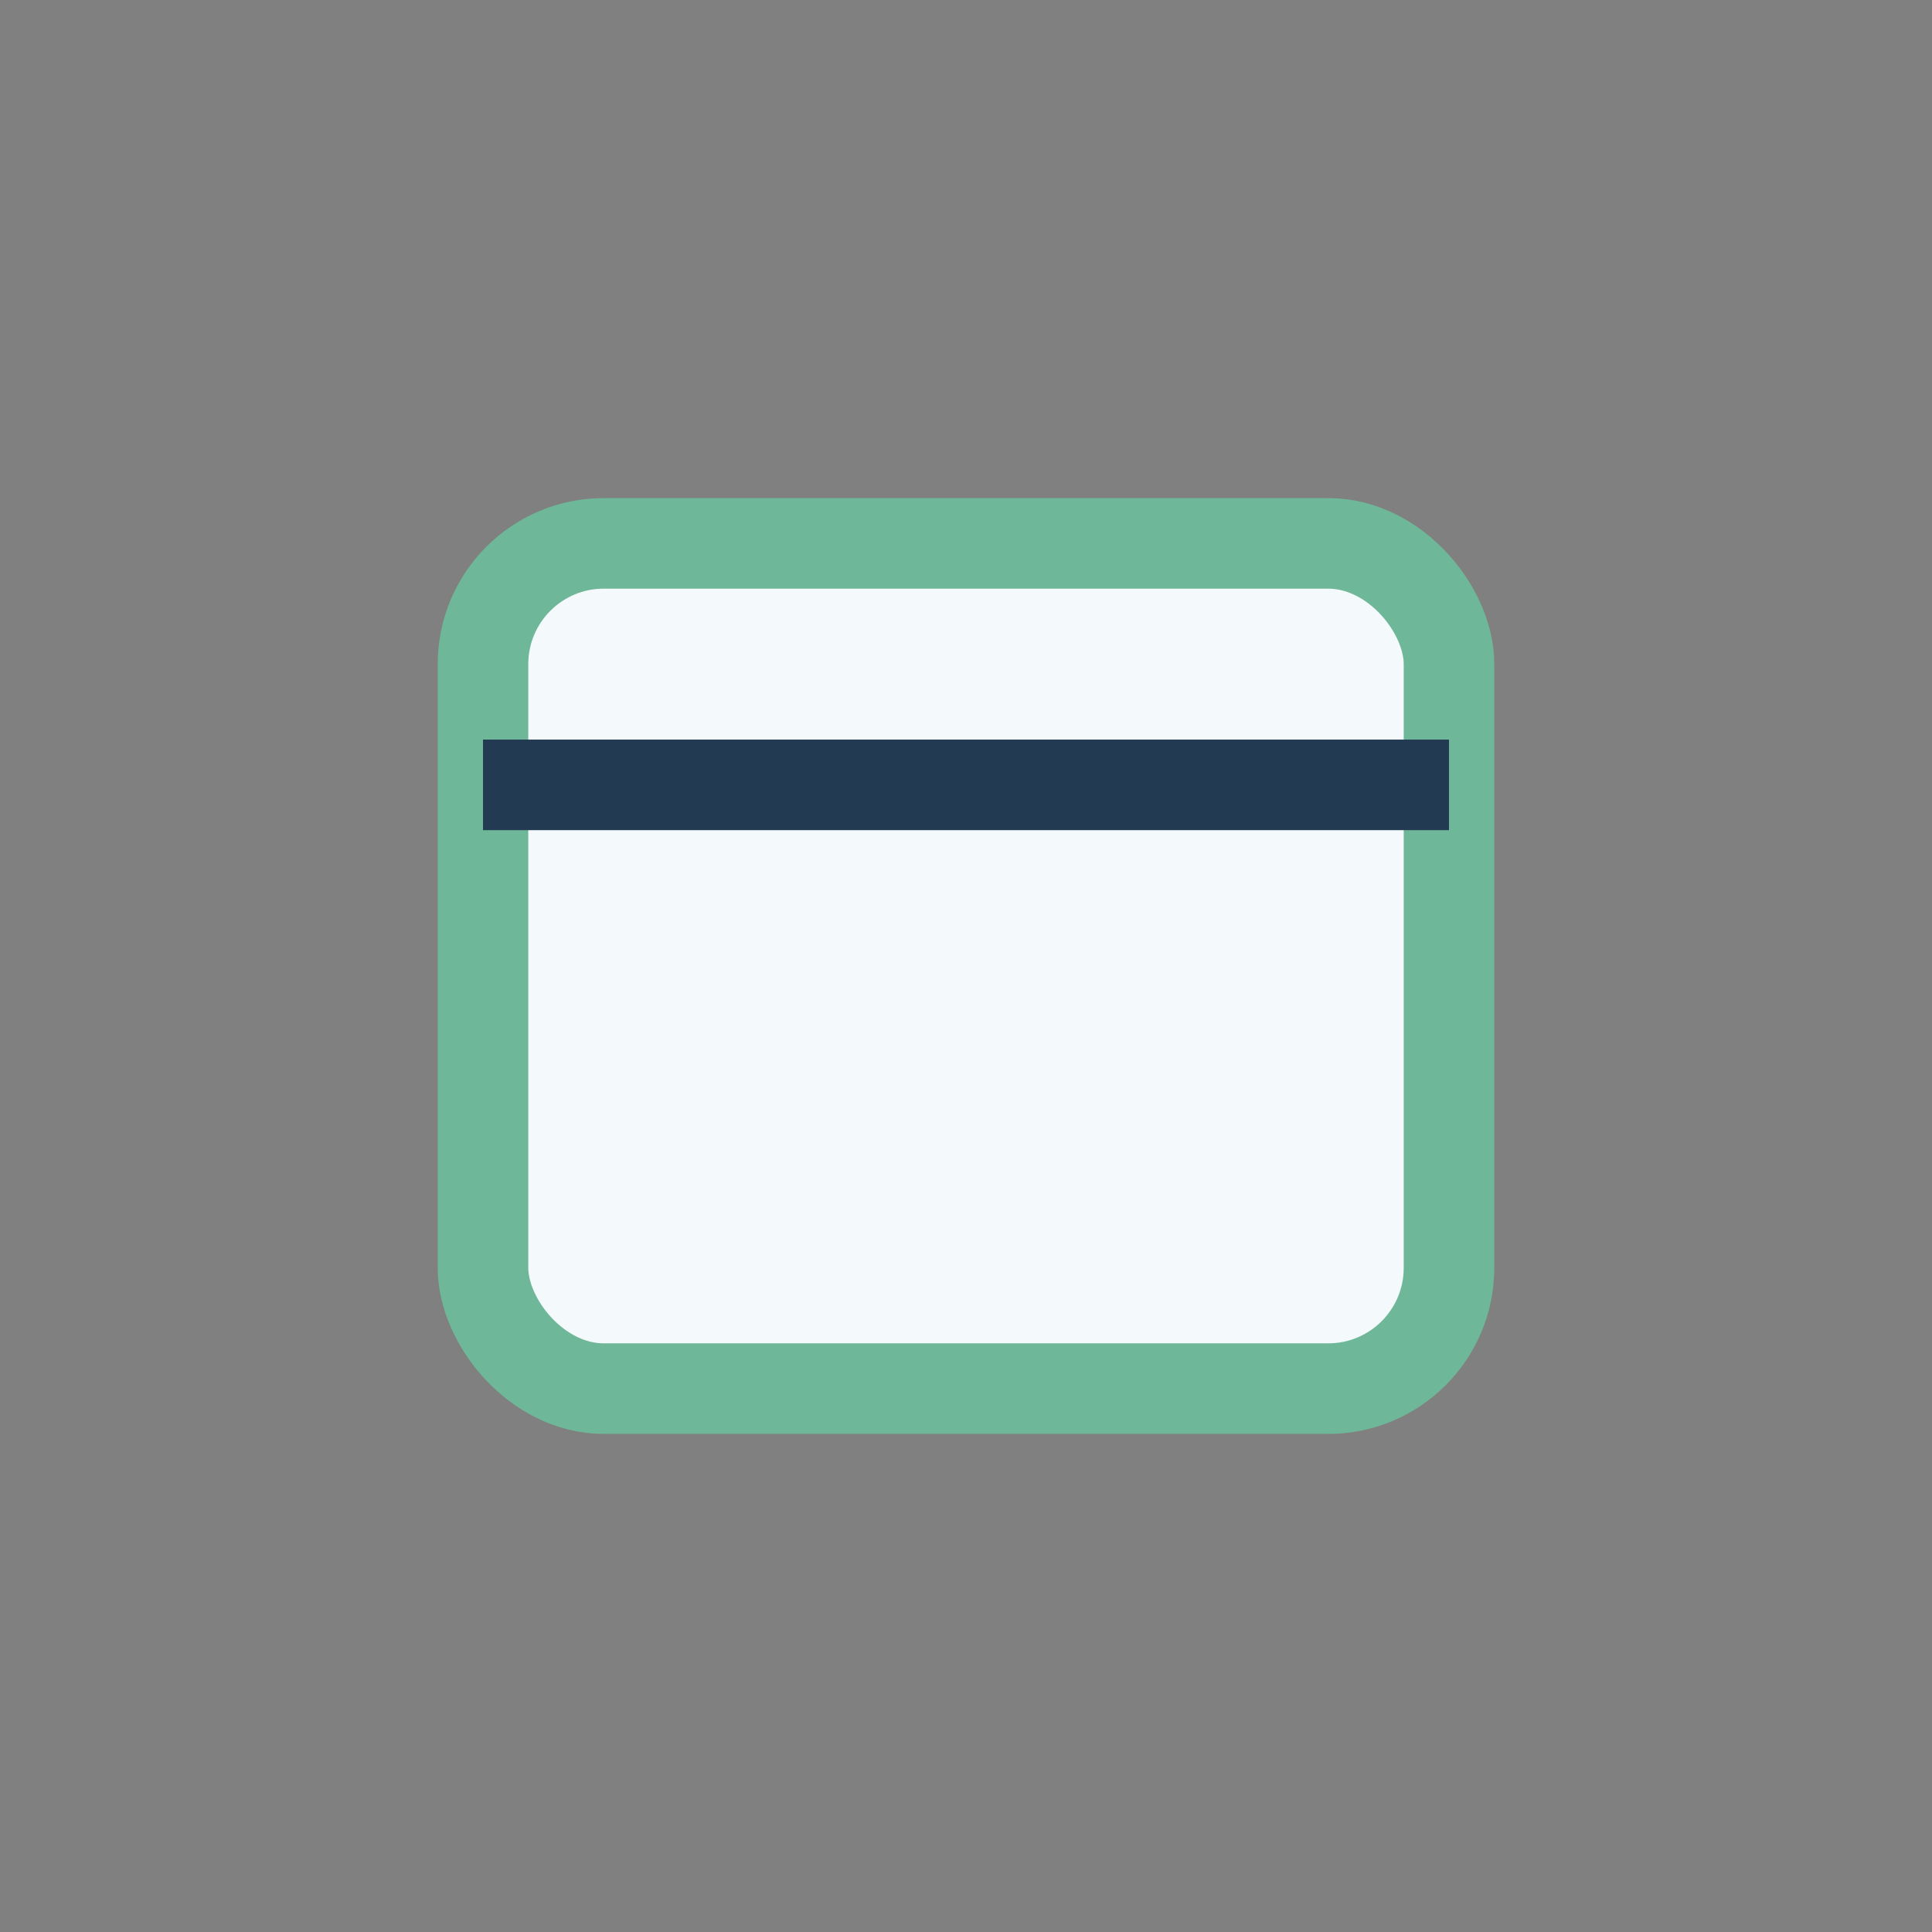
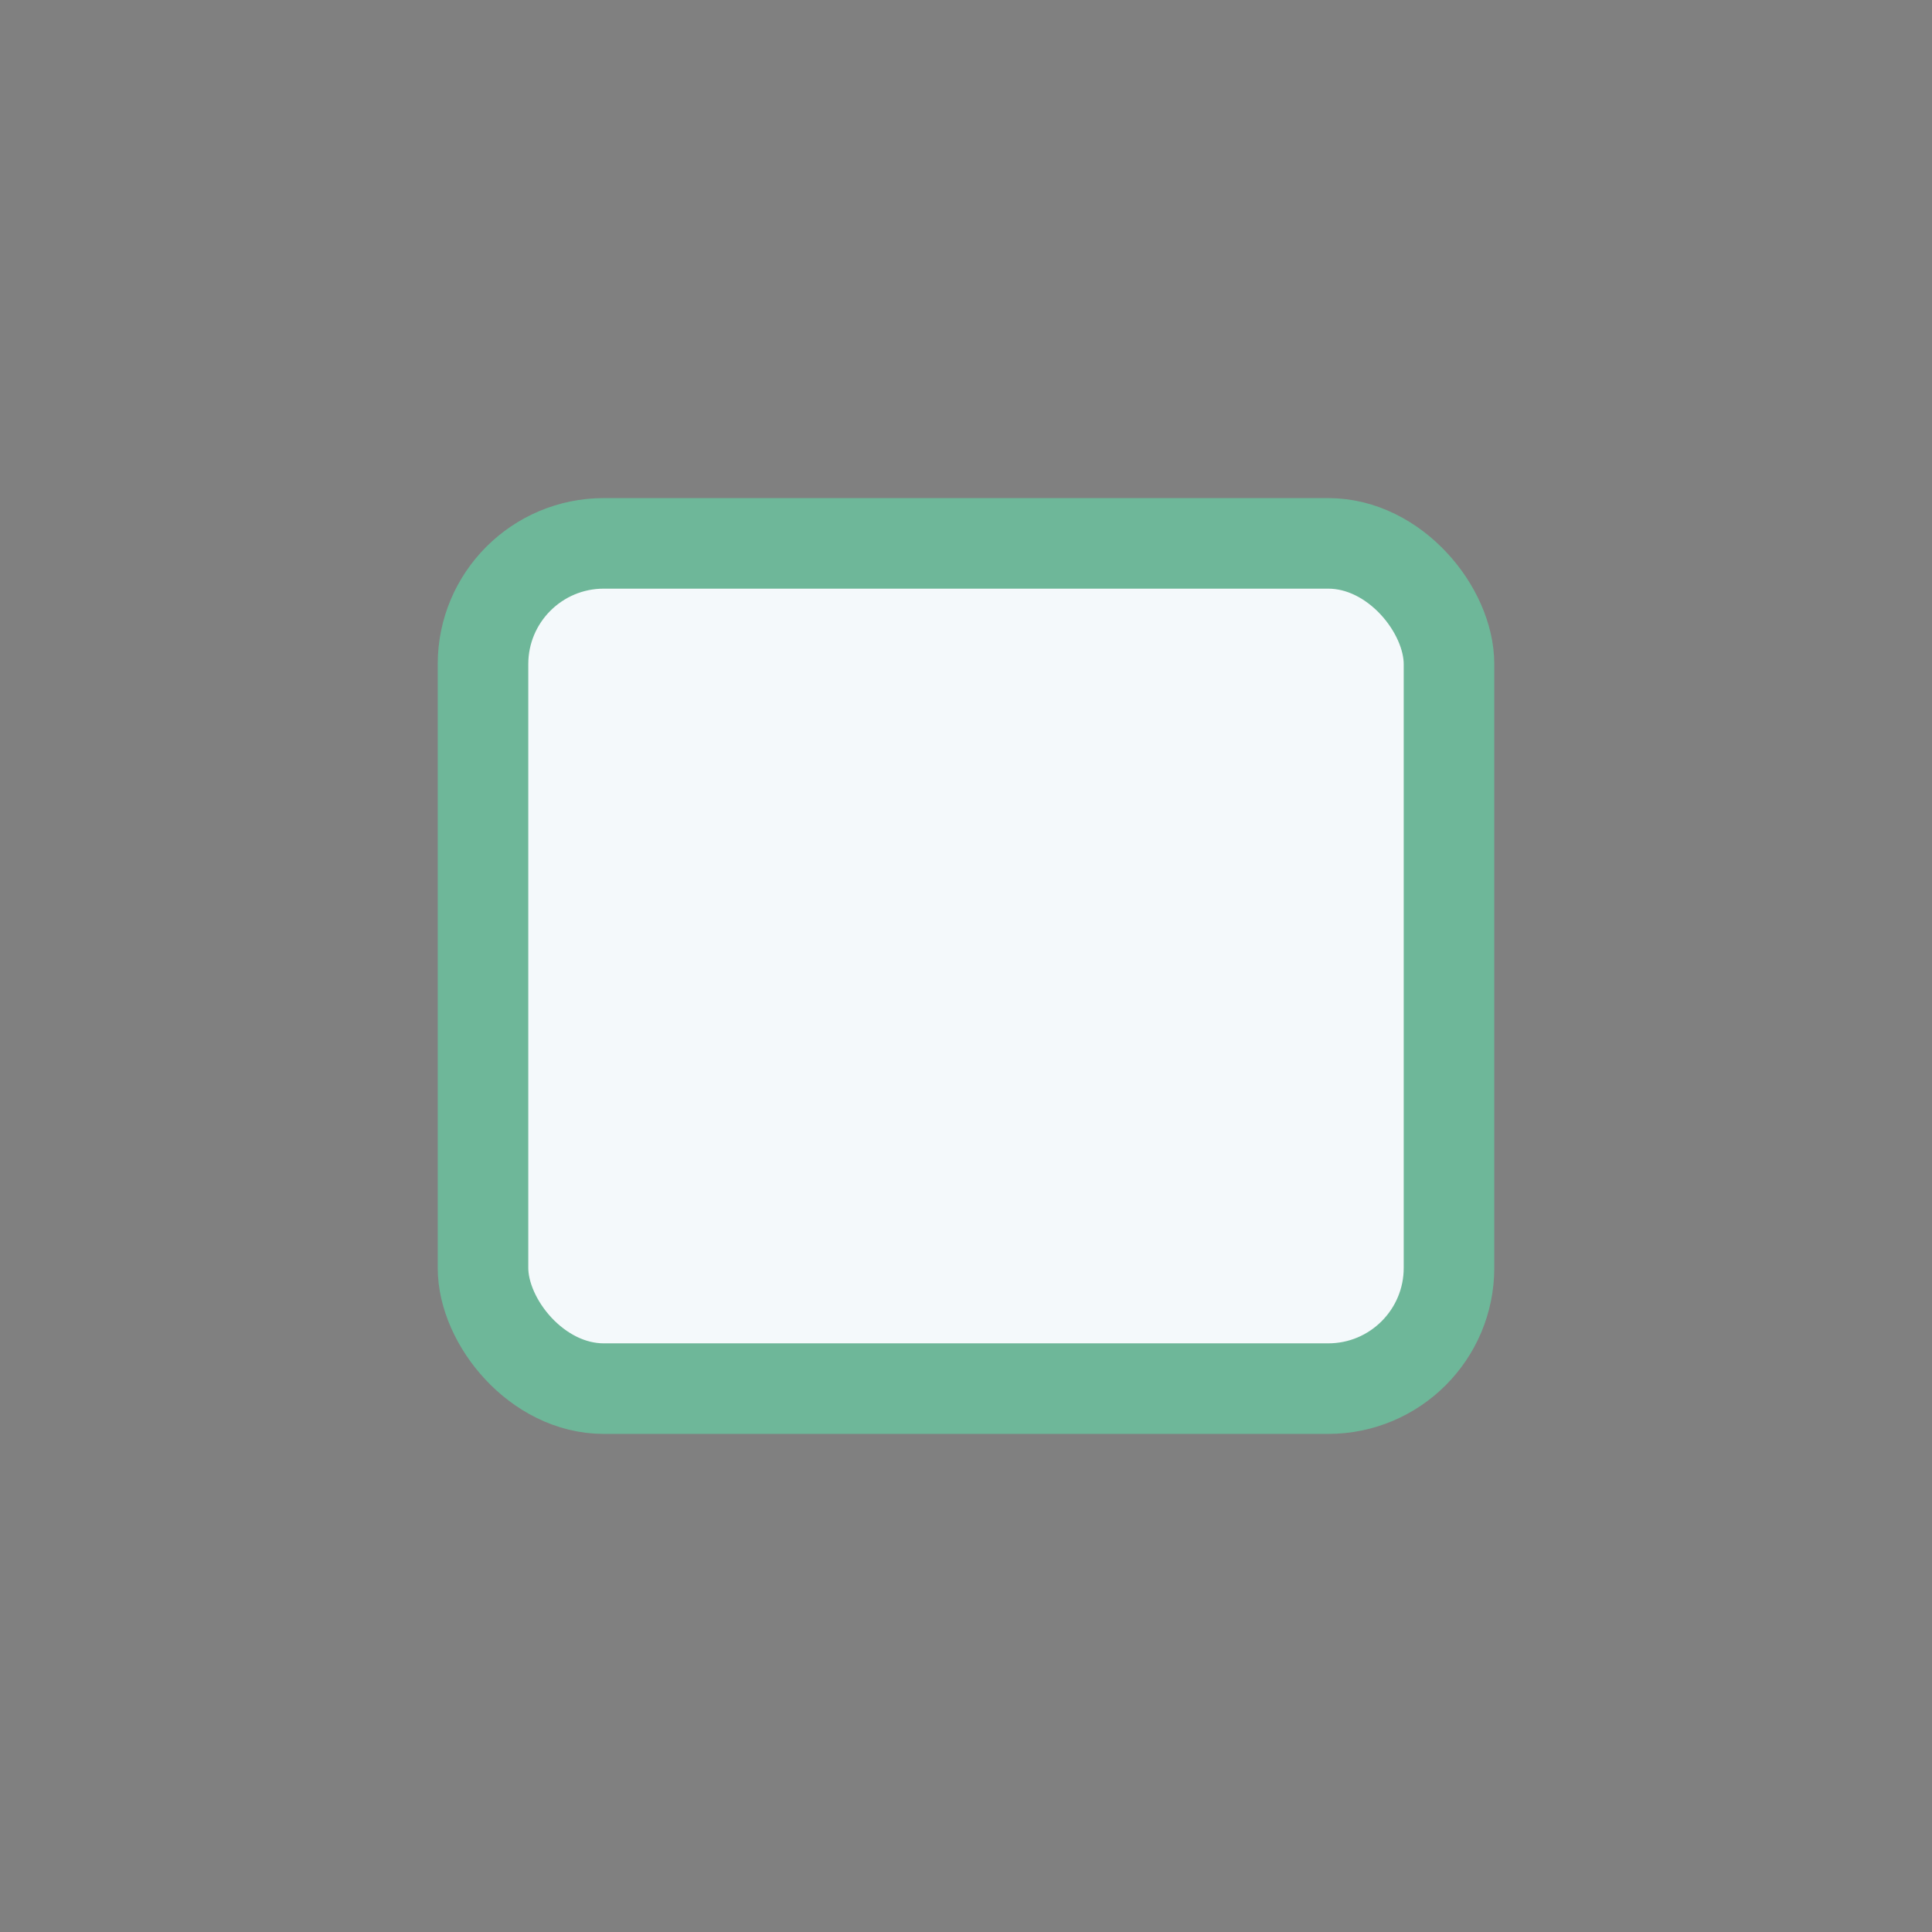
<svg xmlns="http://www.w3.org/2000/svg" width="32" height="32" viewBox="0 0 32 32">
  <rect x="0" y="0" width="32" height="32" fill="#808080" stroke="none" />
  <rect x="8" y="9" width="16" height="14" rx="2" fill="#F4F9FB" stroke="#6EB799" stroke-width="1.5" />
-   <path d="M8 13h16" stroke="#233A53" stroke-width="1.5" />
</svg>